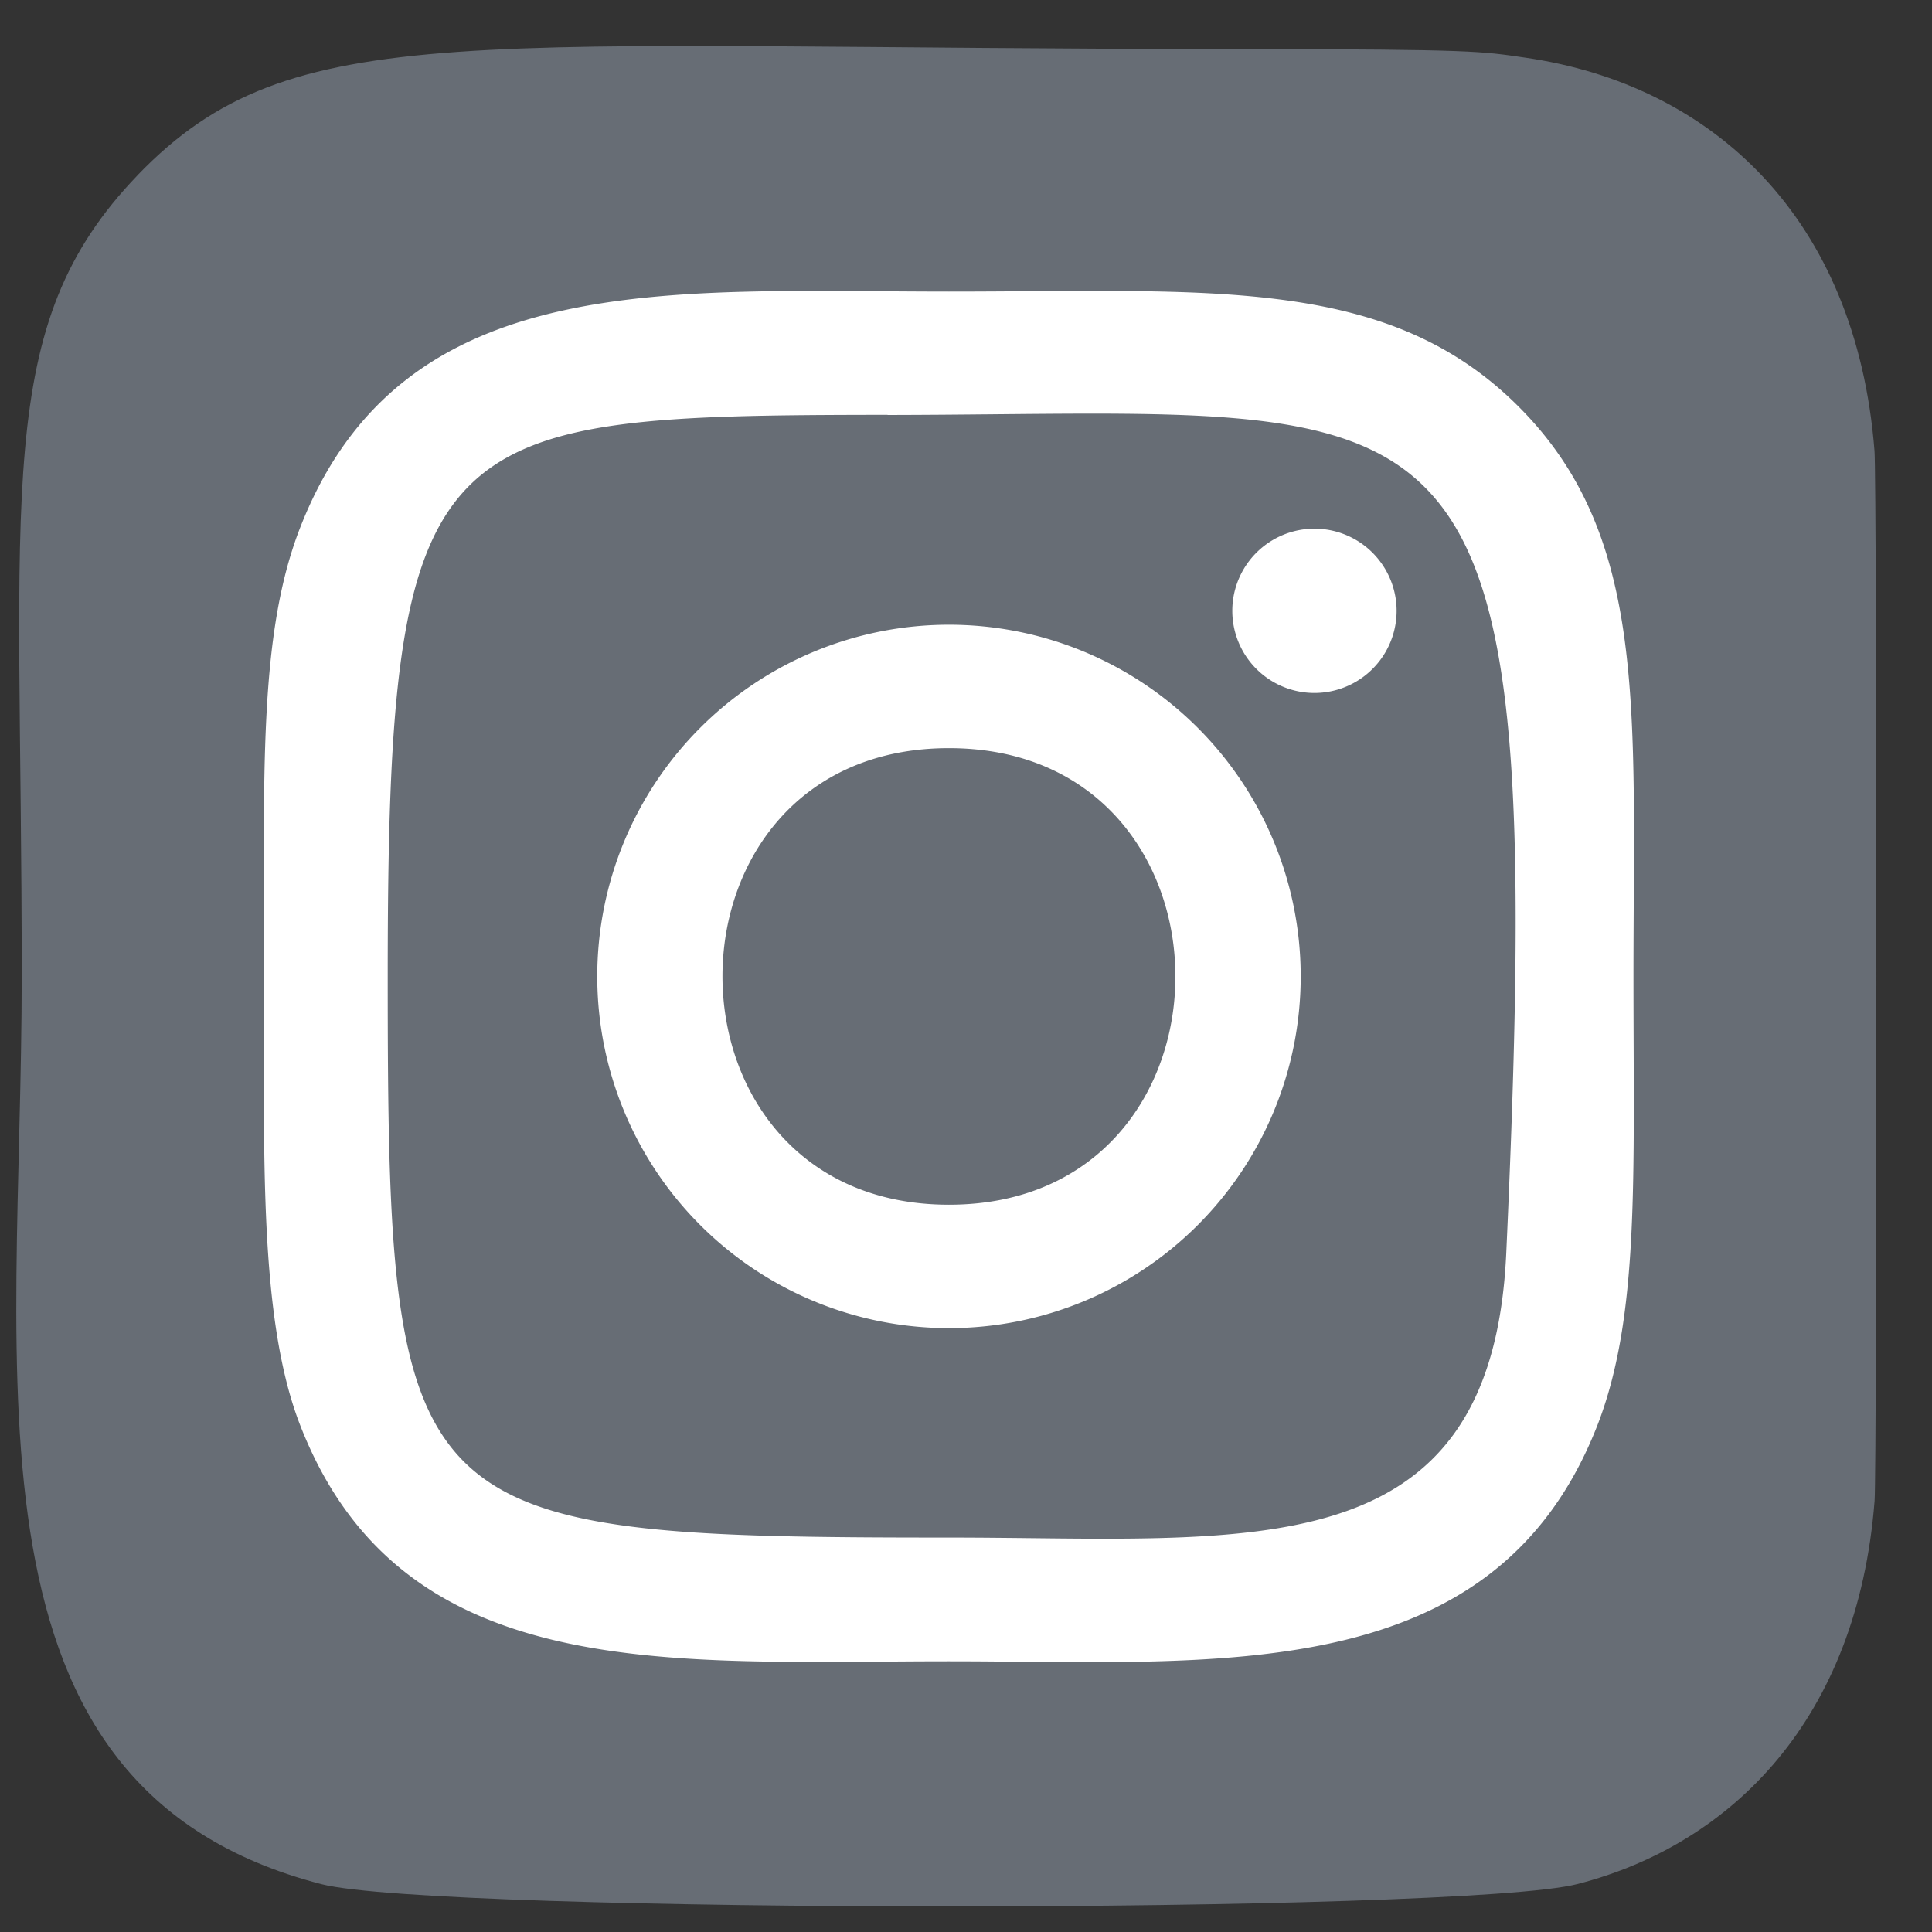
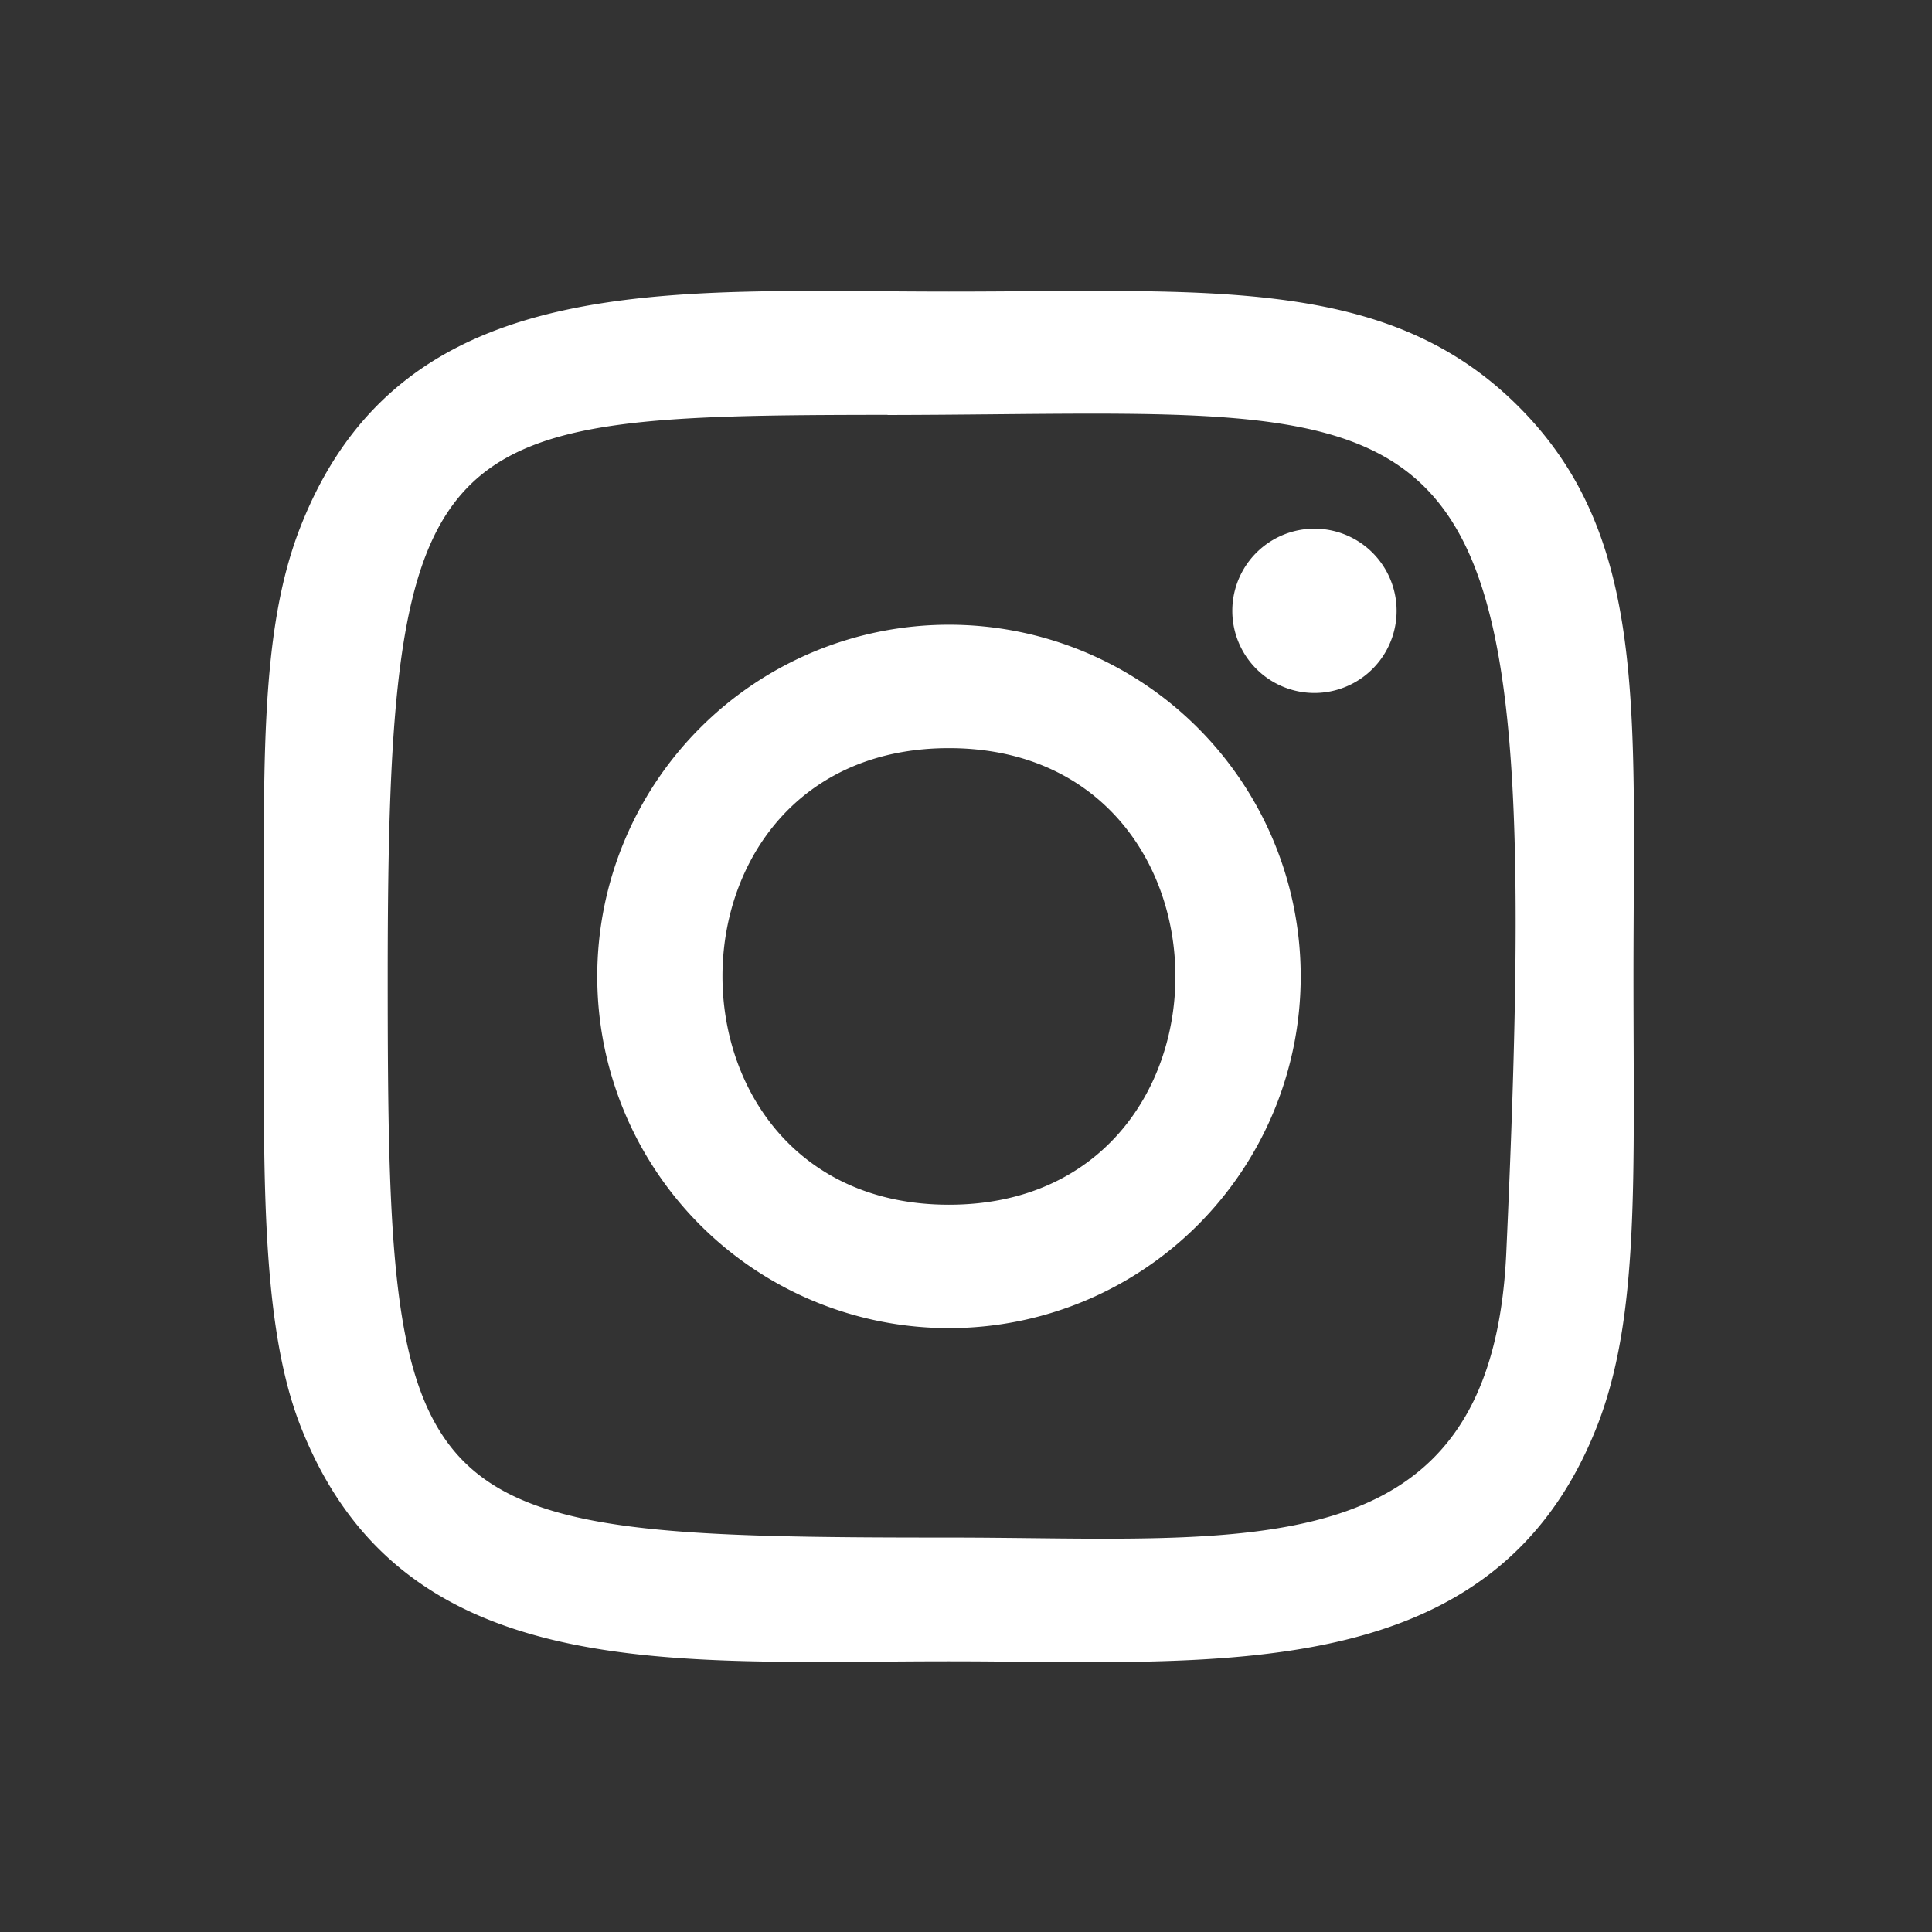
<svg xmlns="http://www.w3.org/2000/svg" width="25" height="25" viewBox="0 0 25 25">
  <rect x="0" y="0" width="25" height="25" fill="#333333" stroke="none" />
  <g>
-     <path fill="#676D75" d="M1.781 2.267c-1.886 1.96-1.5 4.04-1.5 10.362 0 5.25-.916 10.513 3.878 11.752 1.497.385 14.761.385 16.256-.002 1.996-.515 3.62-2.134 3.842-4.957.031-.394.031-13.185-.001-13.587-.236-3.007-2.087-4.74-4.526-5.09-.559-.082-.671-.106-3.539-.11C6.018.638 3.788.185 1.781 2.266Z" />
    <path fill="#fff" d="M12.28 3.773c-3.632 0-7.08-.323-8.397 3.057-.544 1.396-.465 3.21-.465 5.805 0 2.278-.073 4.42.465 5.804 1.314 3.382 4.79 3.058 8.394 3.058 3.477 0 7.062.362 8.395-3.058.545-1.41.465-3.196.465-5.804 0-3.462.191-5.697-1.488-7.375-1.7-1.7-3.999-1.487-7.374-1.487h.004Zm-.795 1.597c7.574-.012 8.538-.854 8.006 10.843-.189 4.137-3.339 3.683-7.21 3.683-7.06 0-7.264-.202-7.264-7.265 0-7.145.56-7.257 6.468-7.263v.002Zm5.524 1.471a1.063 1.063 0 1 0 0 2.126 1.063 1.063 0 0 0 0-2.126Zm-4.73 1.243a4.55 4.55 0 1 0 .001 9.102 4.55 4.55 0 0 0 0-9.102Zm0 1.597c3.905 0 3.91 5.908 0 5.908-3.904 0-3.91-5.908 0-5.908Z" />
  </g>
</svg>